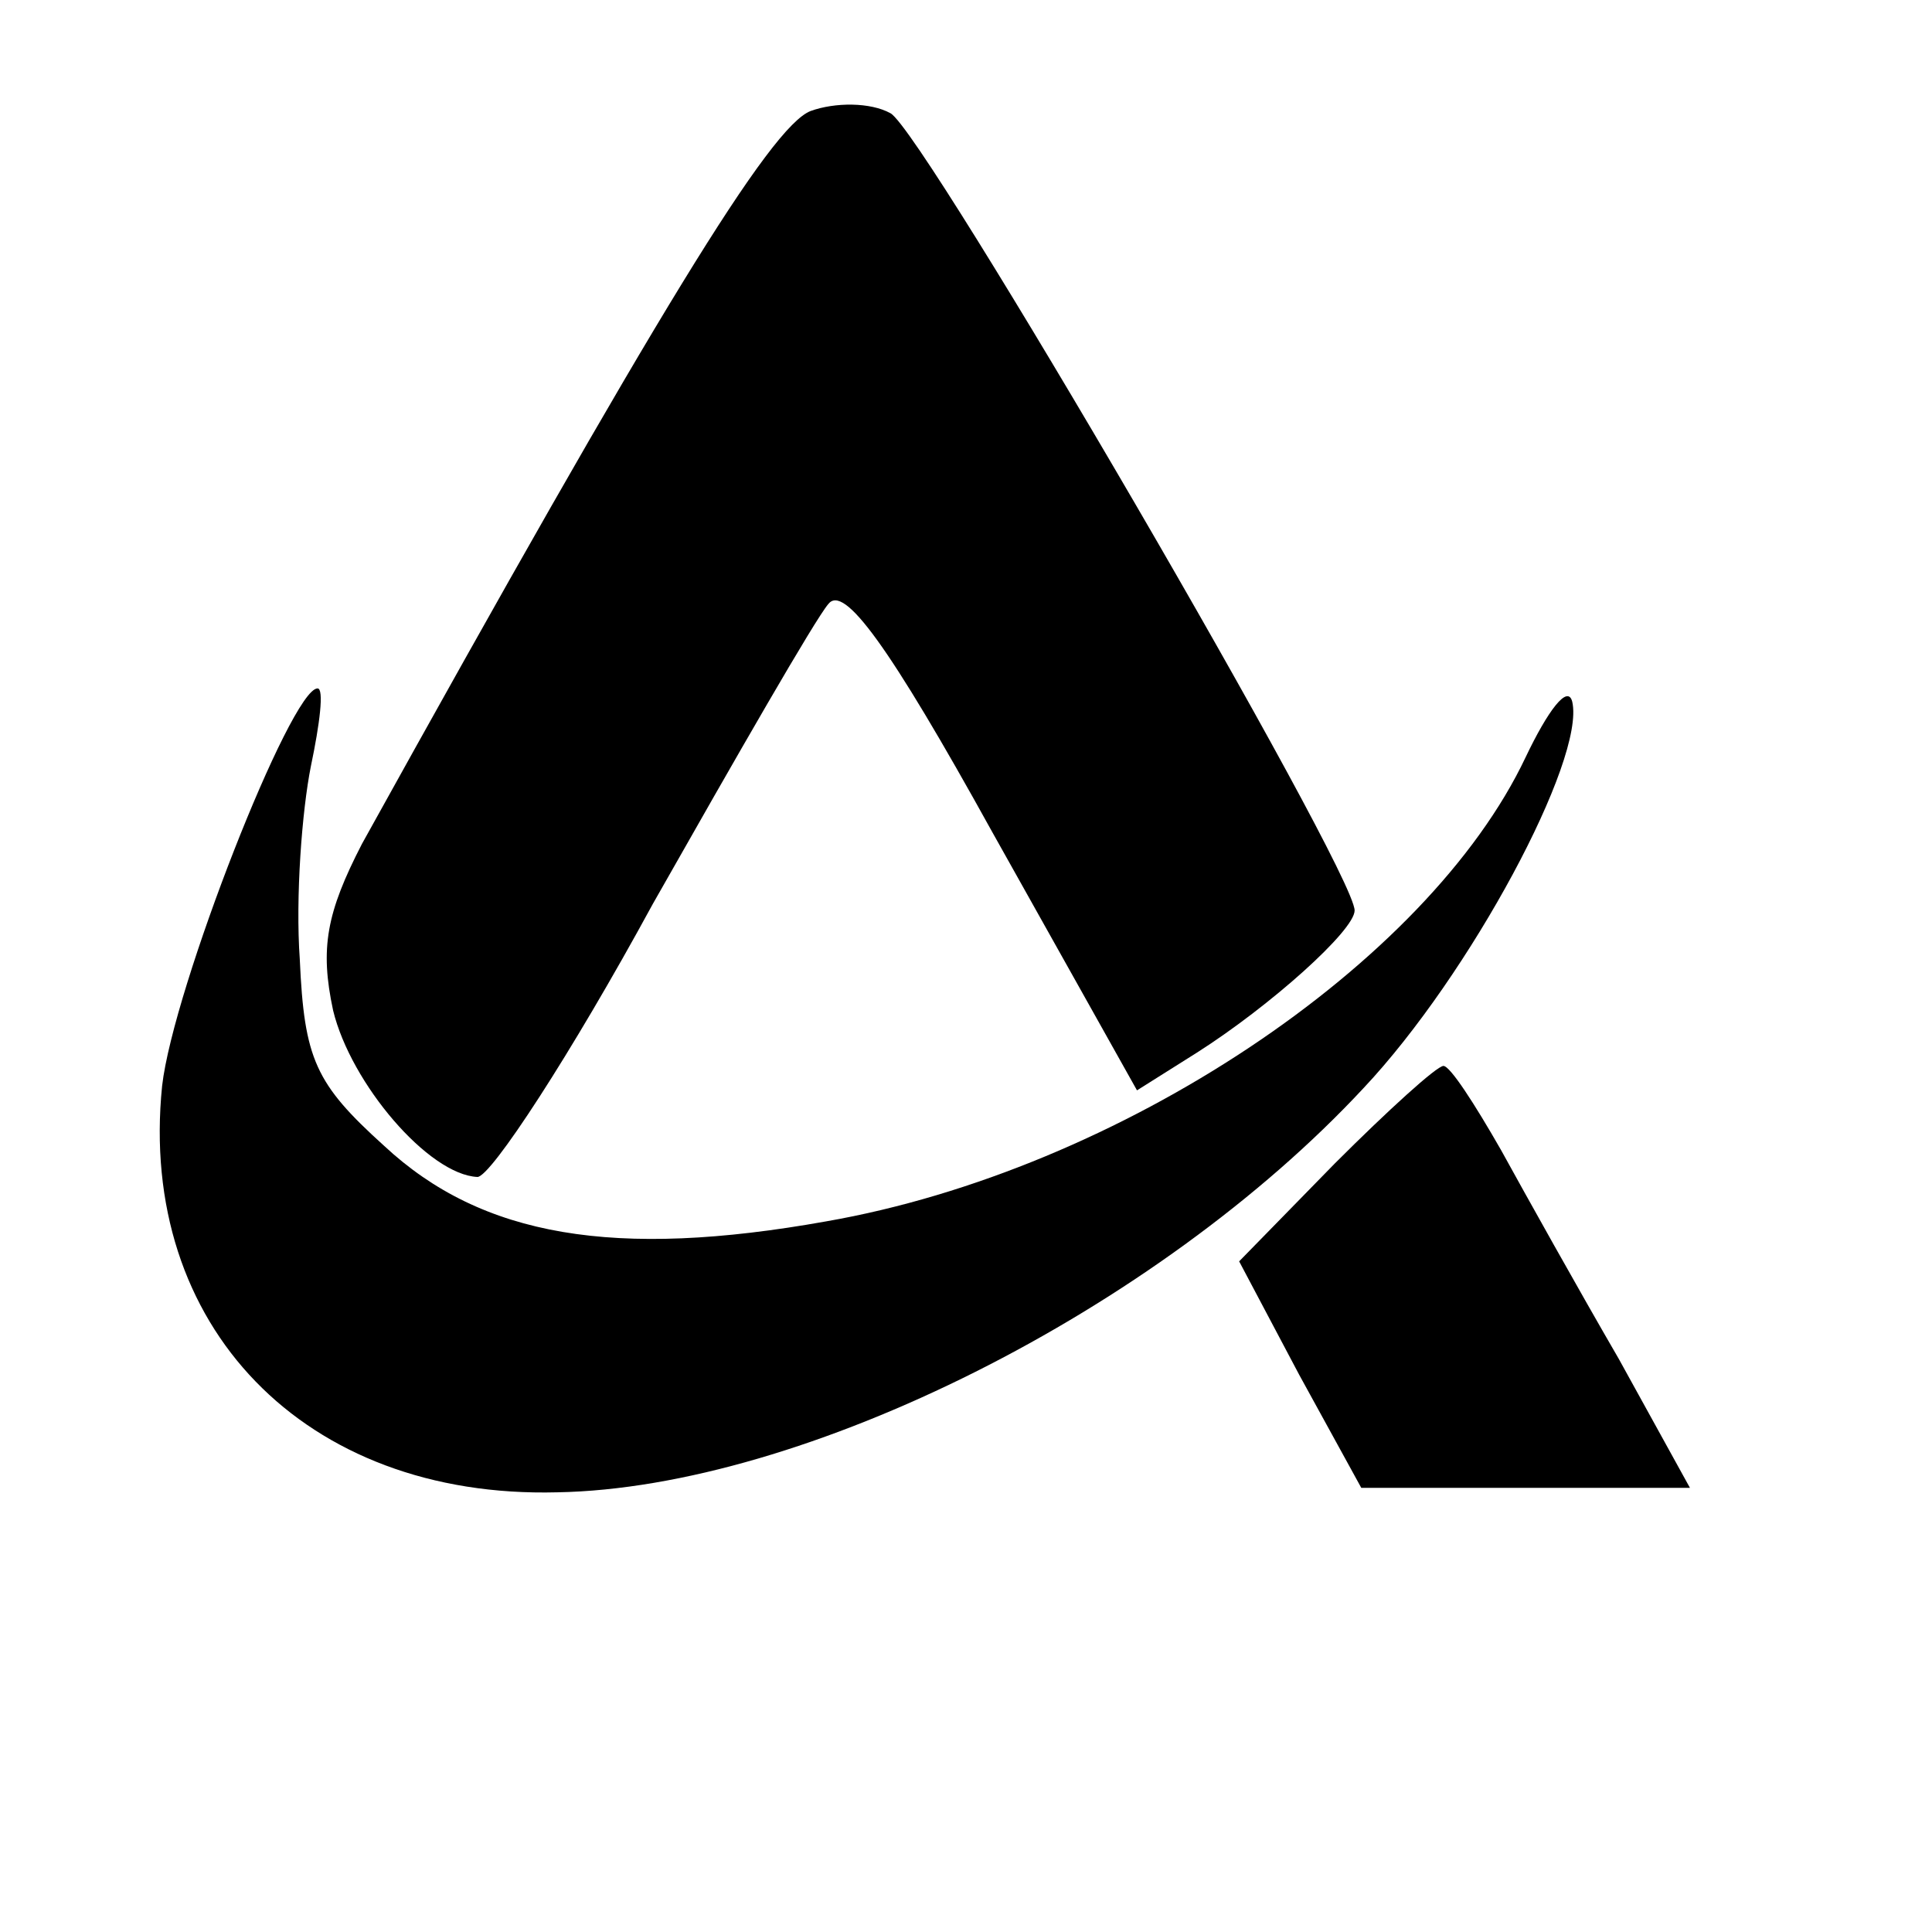
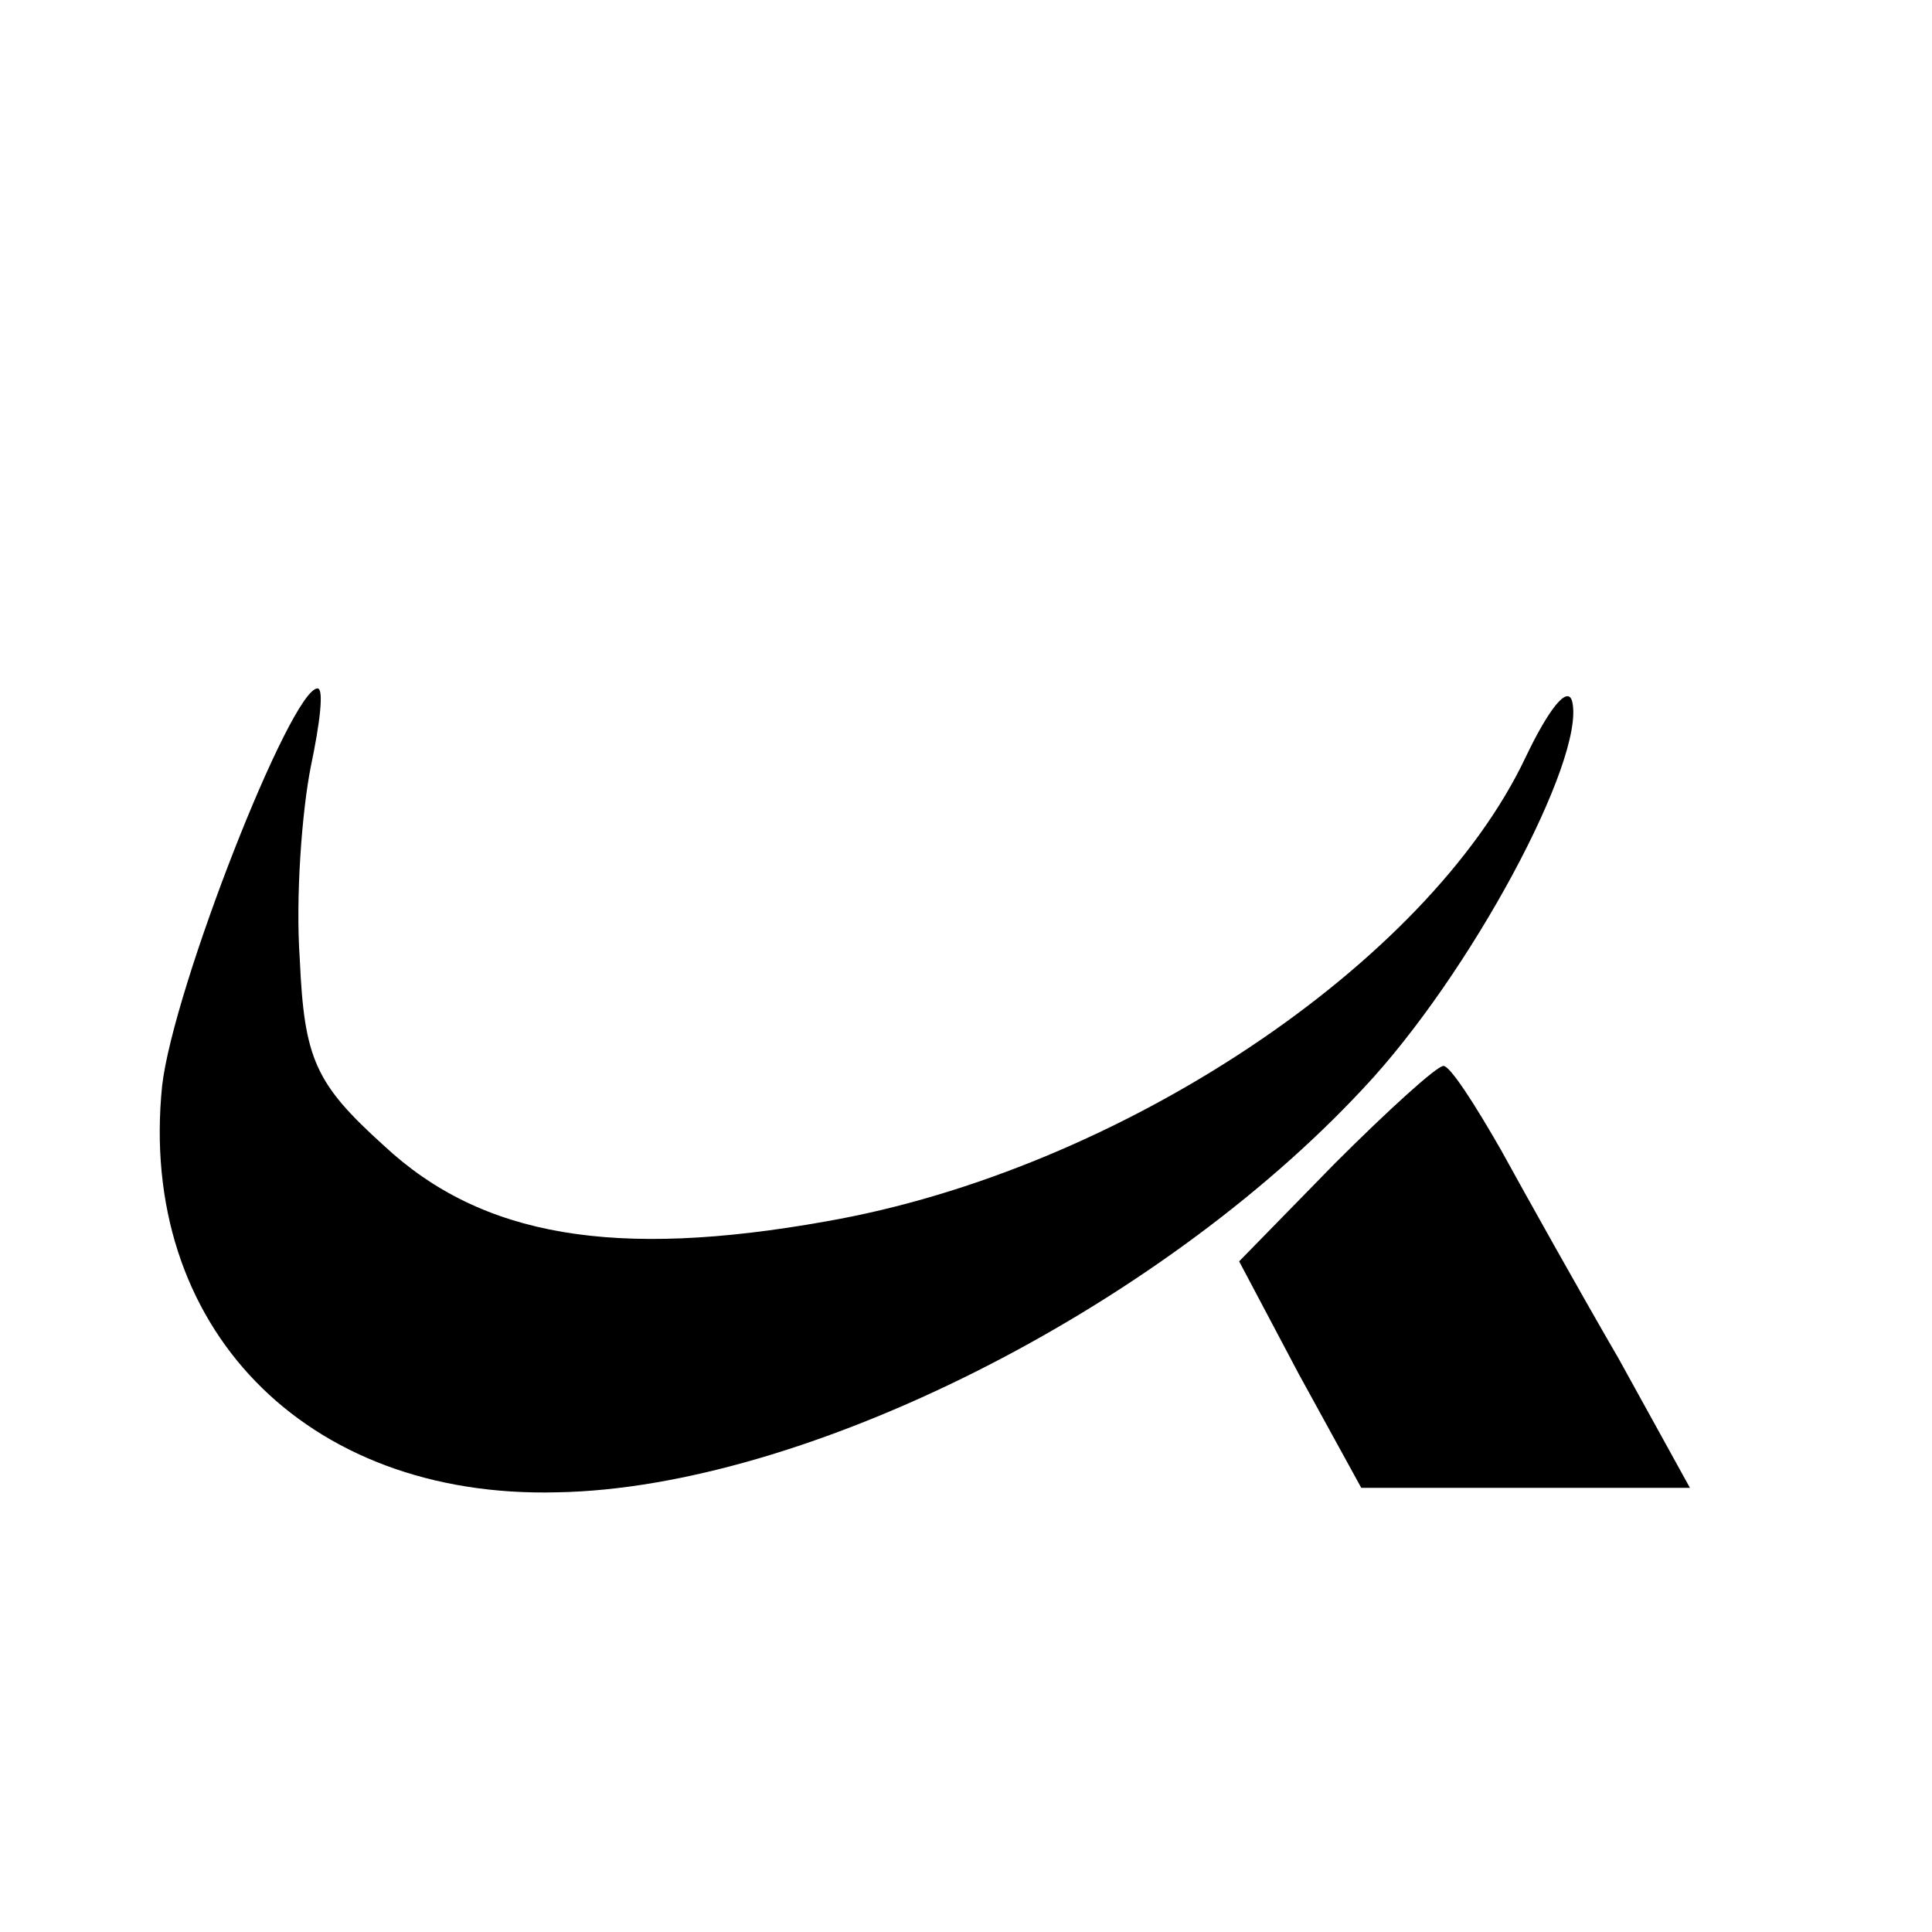
<svg xmlns="http://www.w3.org/2000/svg" version="1.0" width="87pt" height="87pt" viewBox="0 0 87 87" preserveAspectRatio="xMidYMid meet">
  <g transform="translate(0,87) scale(0.1,-0.1)" fill="#000000" stroke="none">
-     <path d="M365 820 c-18 -7 -69 -90 -202 -330 -16 -31 -19 -47 -13 -75 8 -33 43 -74 65 -75 6 0 42 55 79 123 38 67 73 128 79 135 7 9 27 -18 74 -103 l65 -116 27 17 c33 21 71 55 71 64 0 18 -194 351 -209 359 -9 5 -25 5 -36 1z" />
    <path d="M687 529 c-44 -93 -183 -186 -315 -209 -95 -17 -155 -7 -199 34 -31 28 -36 39 -38 84 -2 28 1 67 5 87 4 19 6 35 3 35 -12 0 -65 -135 -70 -179 -11 -108 64 -186 178 -183 111 2 270 82 363 182 48 51 100 148 94 174 -2 8 -11 -4 -21 -25z" />
    <path d="M601 346 l-43 -44 27 -51 28 -51 74 0 74 0 -32 58 c-18 31 -42 74 -53 94 -12 21 -23 38 -26 38 -3 0 -25 -20 -49 -44z" />
  </g>
</svg>